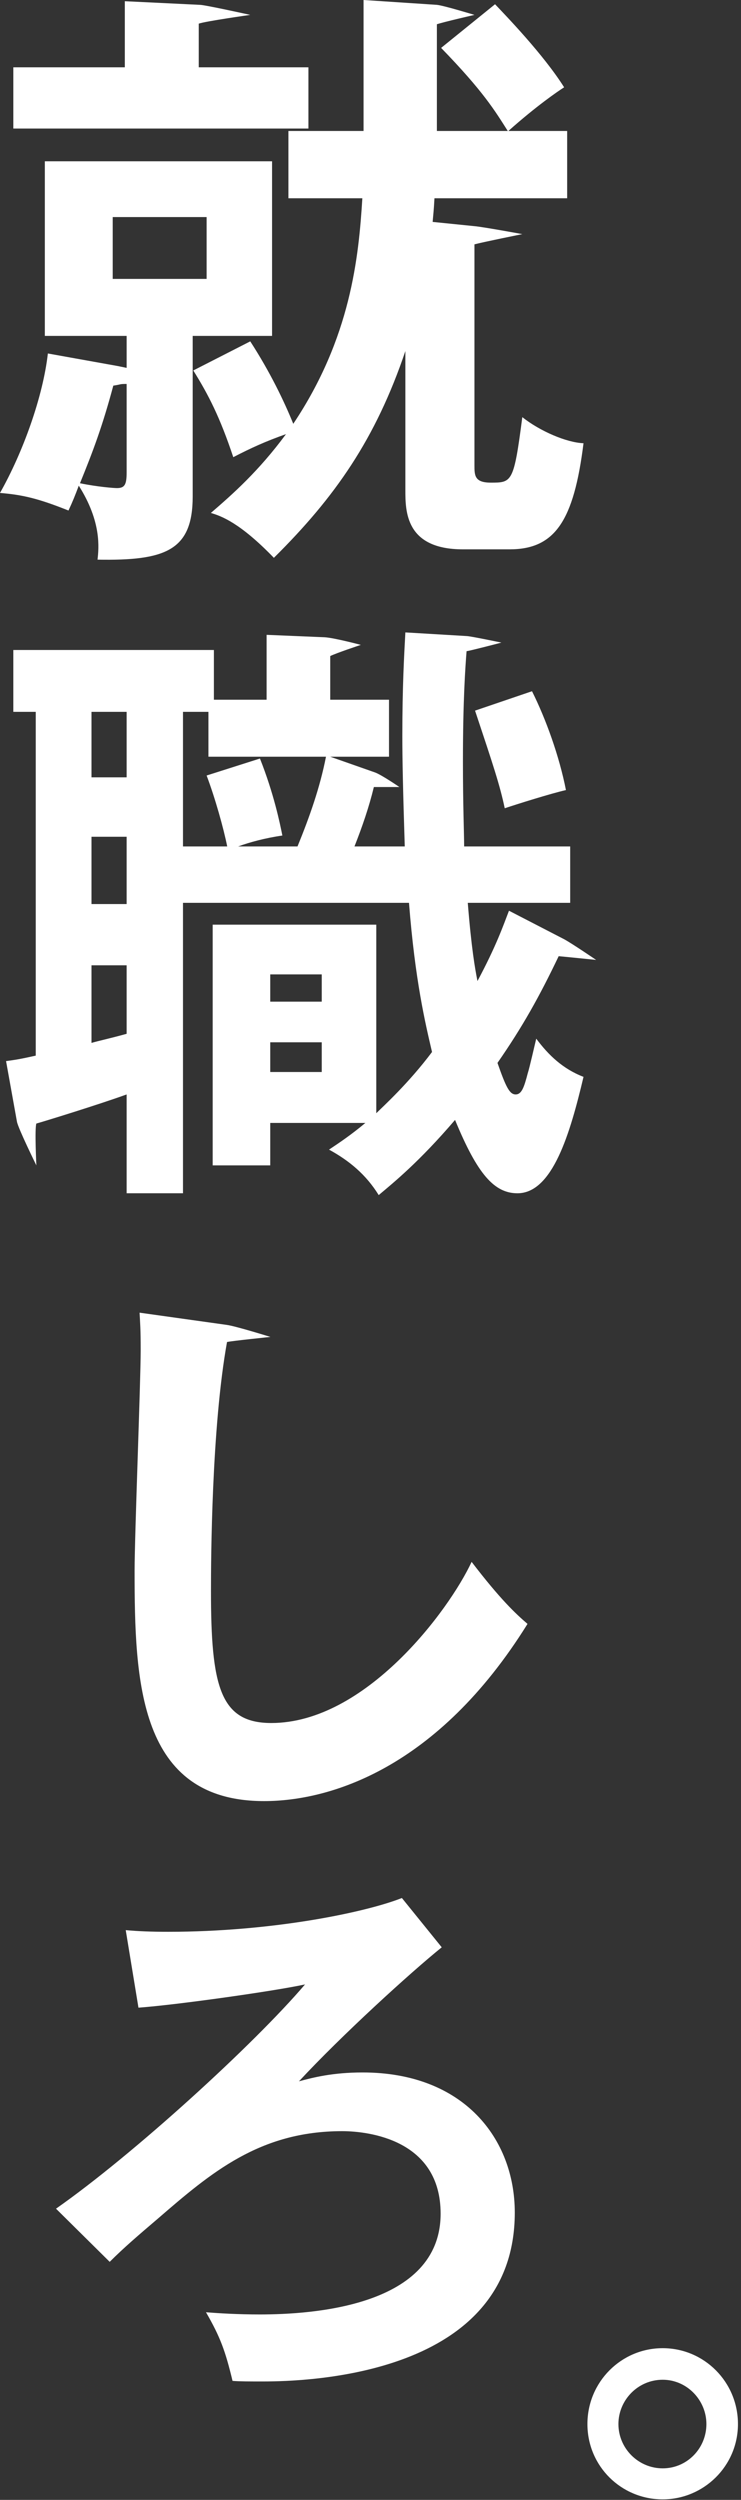
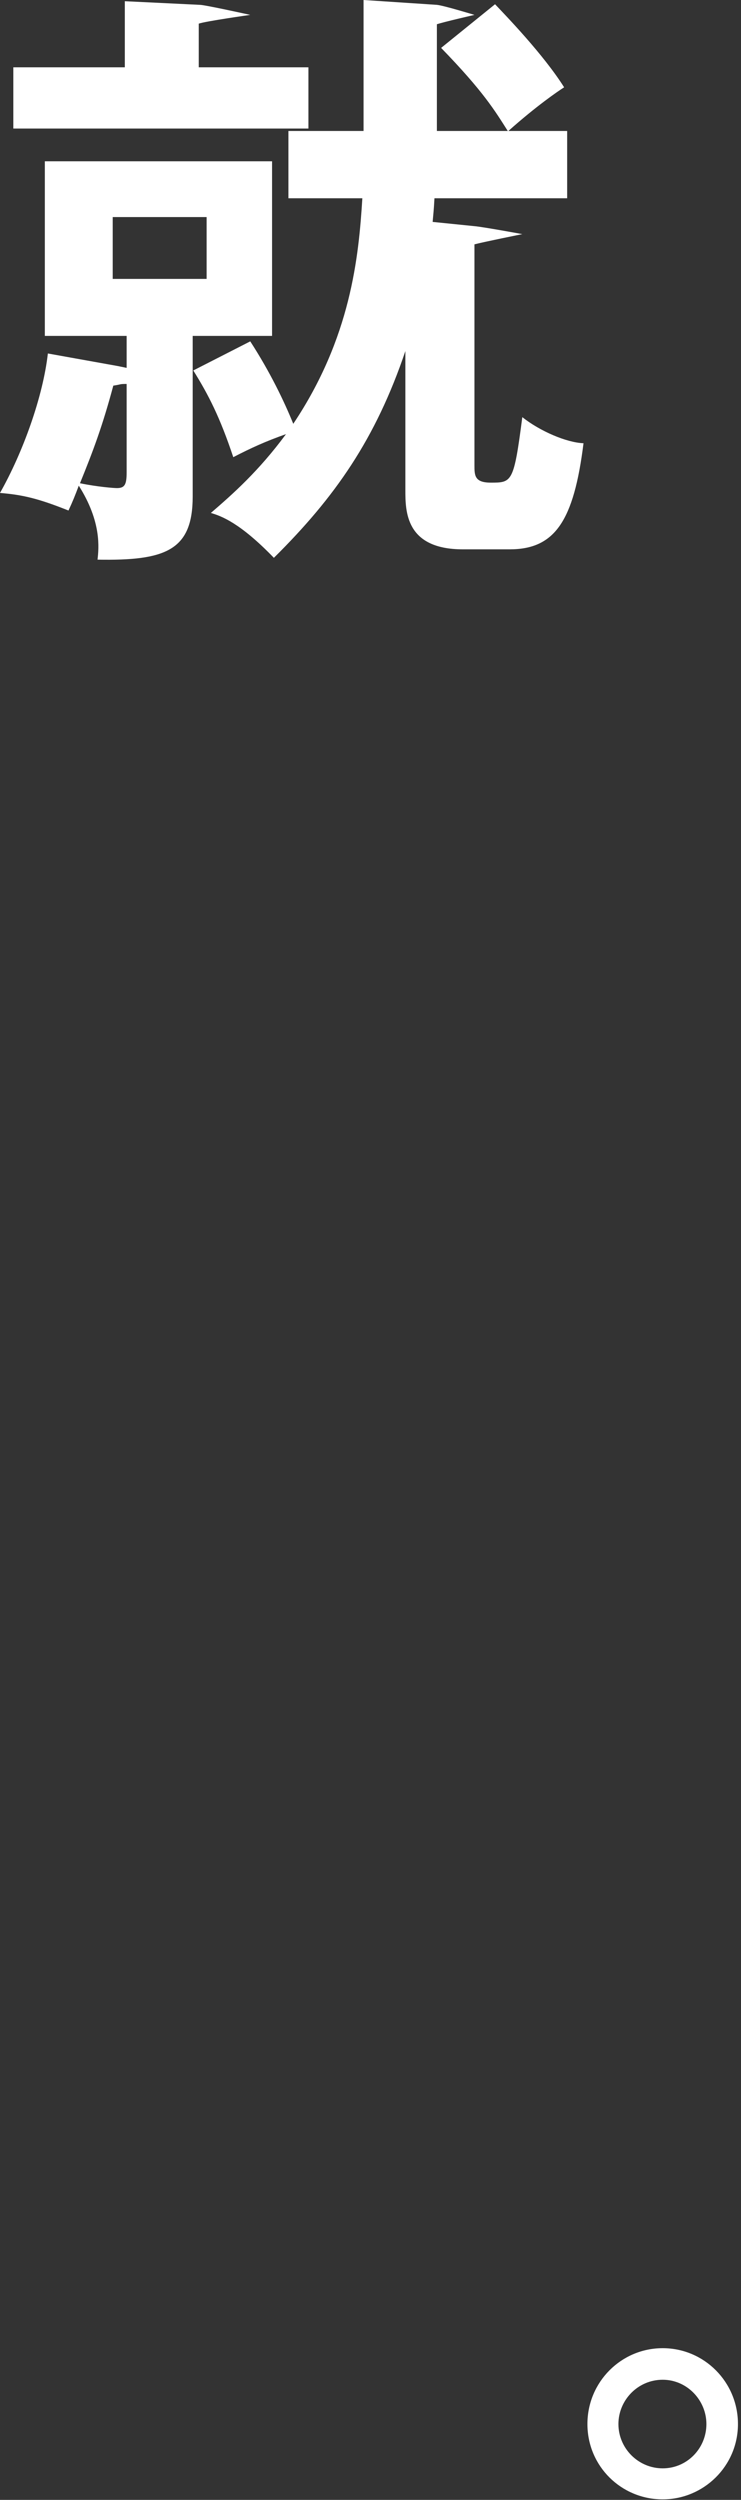
<svg xmlns="http://www.w3.org/2000/svg" width="140" height="472" viewBox="0 0 140 472" fill="none">
  <rect x="0" y="0" width="140" height="472" fill="#333333" stroke="none" />
  <g style="mix-blend-mode:plus-lighter">
-     <path d="M75.93 358.364L83.459 367.67C77.499 372.48 64.534 384.294 56.483 392.973C59.201 392.241 62.861 391.3 68.507 391.3C87.641 391.3 97.26 403.847 97.26 417.753C97.26 448.493 58.26 449.643 49.687 449.643C46.968 449.643 45.4 449.643 43.936 449.538C42.577 443.892 41.636 441.278 38.917 436.573C41.426 436.782 45.086 436.991 49.059 436.991C58.888 436.991 83.249 435.528 83.249 417.962C83.249 404.056 69.761 402.383 64.638 402.383C49.059 402.383 39.858 410.225 29.821 418.903C26.266 421.935 23.443 424.34 20.724 427.058L10.582 417.021C25.22 406.774 48.014 385.967 57.633 374.675C51.882 375.93 33.376 378.544 26.161 379.067L23.756 364.429C26.056 364.638 28.461 364.742 31.807 364.742C51.464 364.742 69.03 361.083 75.93 358.364Z" fill="white" />
-   </g>
+     </g>
  <g style="mix-blend-mode:plus-lighter">
-     <path d="M26.371 247.846L42.786 250.146C44.459 250.355 51.094 252.426 51.094 252.426C51.094 252.426 43.727 253.178 42.891 253.387C39.963 269.594 39.859 294.687 39.859 300.334C39.859 318.317 41.532 325.323 51.255 325.323C69.03 325.323 84.818 304.098 89.105 294.897C94.542 302.006 97.47 304.725 99.665 306.607C82.623 334.001 62.234 340.065 49.896 340.065C26.162 340.065 25.43 317.481 25.43 296.569C25.43 289.982 26.58 260.915 26.58 254.956C26.58 250.669 26.475 249.937 26.371 247.846Z" fill="white" />
-   </g>
+     </g>
  <g style="mix-blend-mode:plus-lighter">
-     <path d="M66.971 159.818H76.473C76.13 149.057 76.015 143.218 76.015 138.983C76.015 129.595 76.359 123.642 76.588 119.406L88.15 120.093C88.837 120.093 94.731 121.33 94.731 121.33C94.731 121.33 88.951 122.841 88.15 122.955C87.921 125.932 87.463 132.114 87.463 143.791C87.463 152.033 87.692 157.643 87.692 159.818H107.726V170.465H88.379C89.066 179.051 89.753 182.943 90.211 185.233C93.76 178.593 95.019 174.93 96.164 171.953L106.582 177.334C108.07 178.135 112.626 181.242 112.626 181.242C112.626 181.242 106.925 180.654 105.551 180.539C101.888 188.209 98.682 193.933 93.989 200.688C95.591 205.267 96.278 206.641 97.423 206.641C98.568 206.641 99.026 205.267 99.713 202.634C100.056 201.604 101.086 197.024 101.315 196.109C103.605 199.2 106.353 201.833 110.245 203.321C107.726 213.968 104.406 225.301 97.766 225.301C93.416 225.301 90.211 221.752 85.975 211.449C79.221 219.348 74.412 223.241 71.55 225.645C69.146 221.752 65.941 219.119 62.163 217.059C64.224 215.685 66.284 214.311 69.032 212.021H51.058V220.035H40.183V174.586H71.092V210.19C72.466 208.816 77.16 204.58 81.625 198.627C80.365 193.247 78.419 185.118 77.274 170.465H34.573V225.301H23.926V206.641C18.546 208.587 8.128 211.792 6.869 212.136C6.525 213.052 6.869 220.035 6.869 220.035C6.869 220.035 3.434 213.052 3.205 211.792L1.145 200.344C2.862 200.115 3.663 200.001 6.754 199.314L6.754 134.403H2.518V122.726H40.411V132.114H50.371V119.864L61.361 120.322C63.193 120.437 68.175 121.76 68.175 121.76C68.175 121.76 63.537 123.299 62.392 123.871V132.114H73.496V142.875H62.392L70.864 145.851C72.123 146.309 75.458 148.599 75.458 148.599C75.458 148.599 71.779 148.599 70.635 148.599C69.719 152.377 68.459 156.04 66.971 159.818ZM23.926 146.767V134.403H17.286V146.767H23.926ZM23.926 170.694V157.986H17.286V170.694H23.926ZM44.991 159.818H56.21C58.499 154.208 60.446 148.713 61.59 142.875H39.381V134.403H34.573V159.818H42.93C42.243 156.384 40.641 150.66 39.038 146.424L49.112 143.218C51.745 149.858 52.89 155.468 53.348 157.757C50.142 158.215 47.166 159.017 44.991 159.818ZM23.926 195.193V182.256H17.286V196.91C18.889 196.452 20.606 196.109 23.926 195.193ZM51.058 189.125H60.789V183.974H51.058V189.125ZM60.789 196.795H51.058V202.405H60.789V196.795ZM89.753 134.174L100.514 130.511C103.147 135.777 105.666 142.76 106.925 149.171C103.948 149.858 97.766 151.804 95.362 152.606C94.447 148.255 93.187 144.478 89.753 134.174Z" fill="white" />
-   </g>
+     </g>
  <g style="mix-blend-mode:plus-lighter">
    <path d="M36.405 63.422V93.76C36.405 103.949 31.253 105.895 18.431 105.666C18.66 103.491 19.233 98.568 14.883 91.699C14.196 93.531 13.738 94.676 12.936 96.393C7.212 94.103 4.236 93.416 0 93.073C4.35 85.403 8.128 74.871 9.044 66.742L22.438 69.147C22.896 69.261 22.895 69.231 23.927 69.464V63.422H8.472V30.452H51.402V63.422H36.405ZM23.927 89.181V72.492C22.438 72.492 23.011 72.581 21.408 72.81C19.347 80.48 17.63 85.059 15.111 91.241C18.431 91.928 21.522 92.157 22.095 92.157C23.583 92.157 23.927 91.47 23.927 89.181ZM39.038 40.984H21.294V52.661H39.038V40.984ZM81.74 41.9L89.639 42.701C91.127 42.816 98.683 44.205 98.683 44.205C98.683 44.205 91.356 45.678 89.639 46.136V87.807C89.639 89.753 89.639 91.127 92.73 91.127C96.737 91.127 97.08 91.127 98.683 78.763C102.003 81.396 107.04 83.571 110.245 83.686C108.414 98.339 104.865 103.72 96.278 103.72H87.463C76.588 103.72 76.588 96.507 76.588 92.501V66.284C70.978 82.884 63.308 93.874 51.745 105.323C45.334 98.683 41.786 97.423 39.839 96.851C43.961 93.302 48.883 88.952 54.035 81.968C50.143 83.342 47.395 84.602 44.075 86.319C41.557 78.763 39.382 74.527 36.519 69.948L47.281 64.453C51.059 70.291 53.692 75.786 55.409 80.022C66.284 63.766 67.773 48.54 68.46 37.435H54.493V24.728L68.689 24.728V0L82.541 0.916C83.8 1.03 89.639 2.812 89.639 2.812C89.639 2.812 83.915 4.121 82.541 4.579V24.728H95.935C93.531 20.95 91.356 17.287 83.342 9.044L93.531 0.801C95.592 2.977 102.689 10.303 106.582 16.485C105.323 17.287 101.316 20.034 96.05 24.728H107.154V37.435H82.083C81.968 39.61 81.854 40.641 81.74 41.9ZM37.55 12.707H58.271V24.27L2.519 24.27V12.707H23.583V0.229L37.779 0.916C38.695 0.916 47.281 2.812 47.281 2.812C47.281 2.812 38.809 4.007 37.55 4.465V12.707Z" fill="white" />
  </g>
  <g style="mix-blend-mode:plus-lighter">
    <path d="M125.204 443.359C133.046 443.359 139.424 449.737 139.424 457.684C139.424 465.63 132.941 471.904 125.204 471.904C117.362 471.904 110.984 465.63 110.984 457.684C110.984 449.737 117.362 443.359 125.204 443.359ZM125.204 449.319C120.499 449.319 116.84 453.188 116.84 457.684C116.84 462.284 120.604 466.048 125.204 466.048C129.805 466.048 133.464 462.284 133.464 457.684C133.464 453.188 129.805 449.319 125.204 449.319Z" fill="white" />
  </g>
</svg>